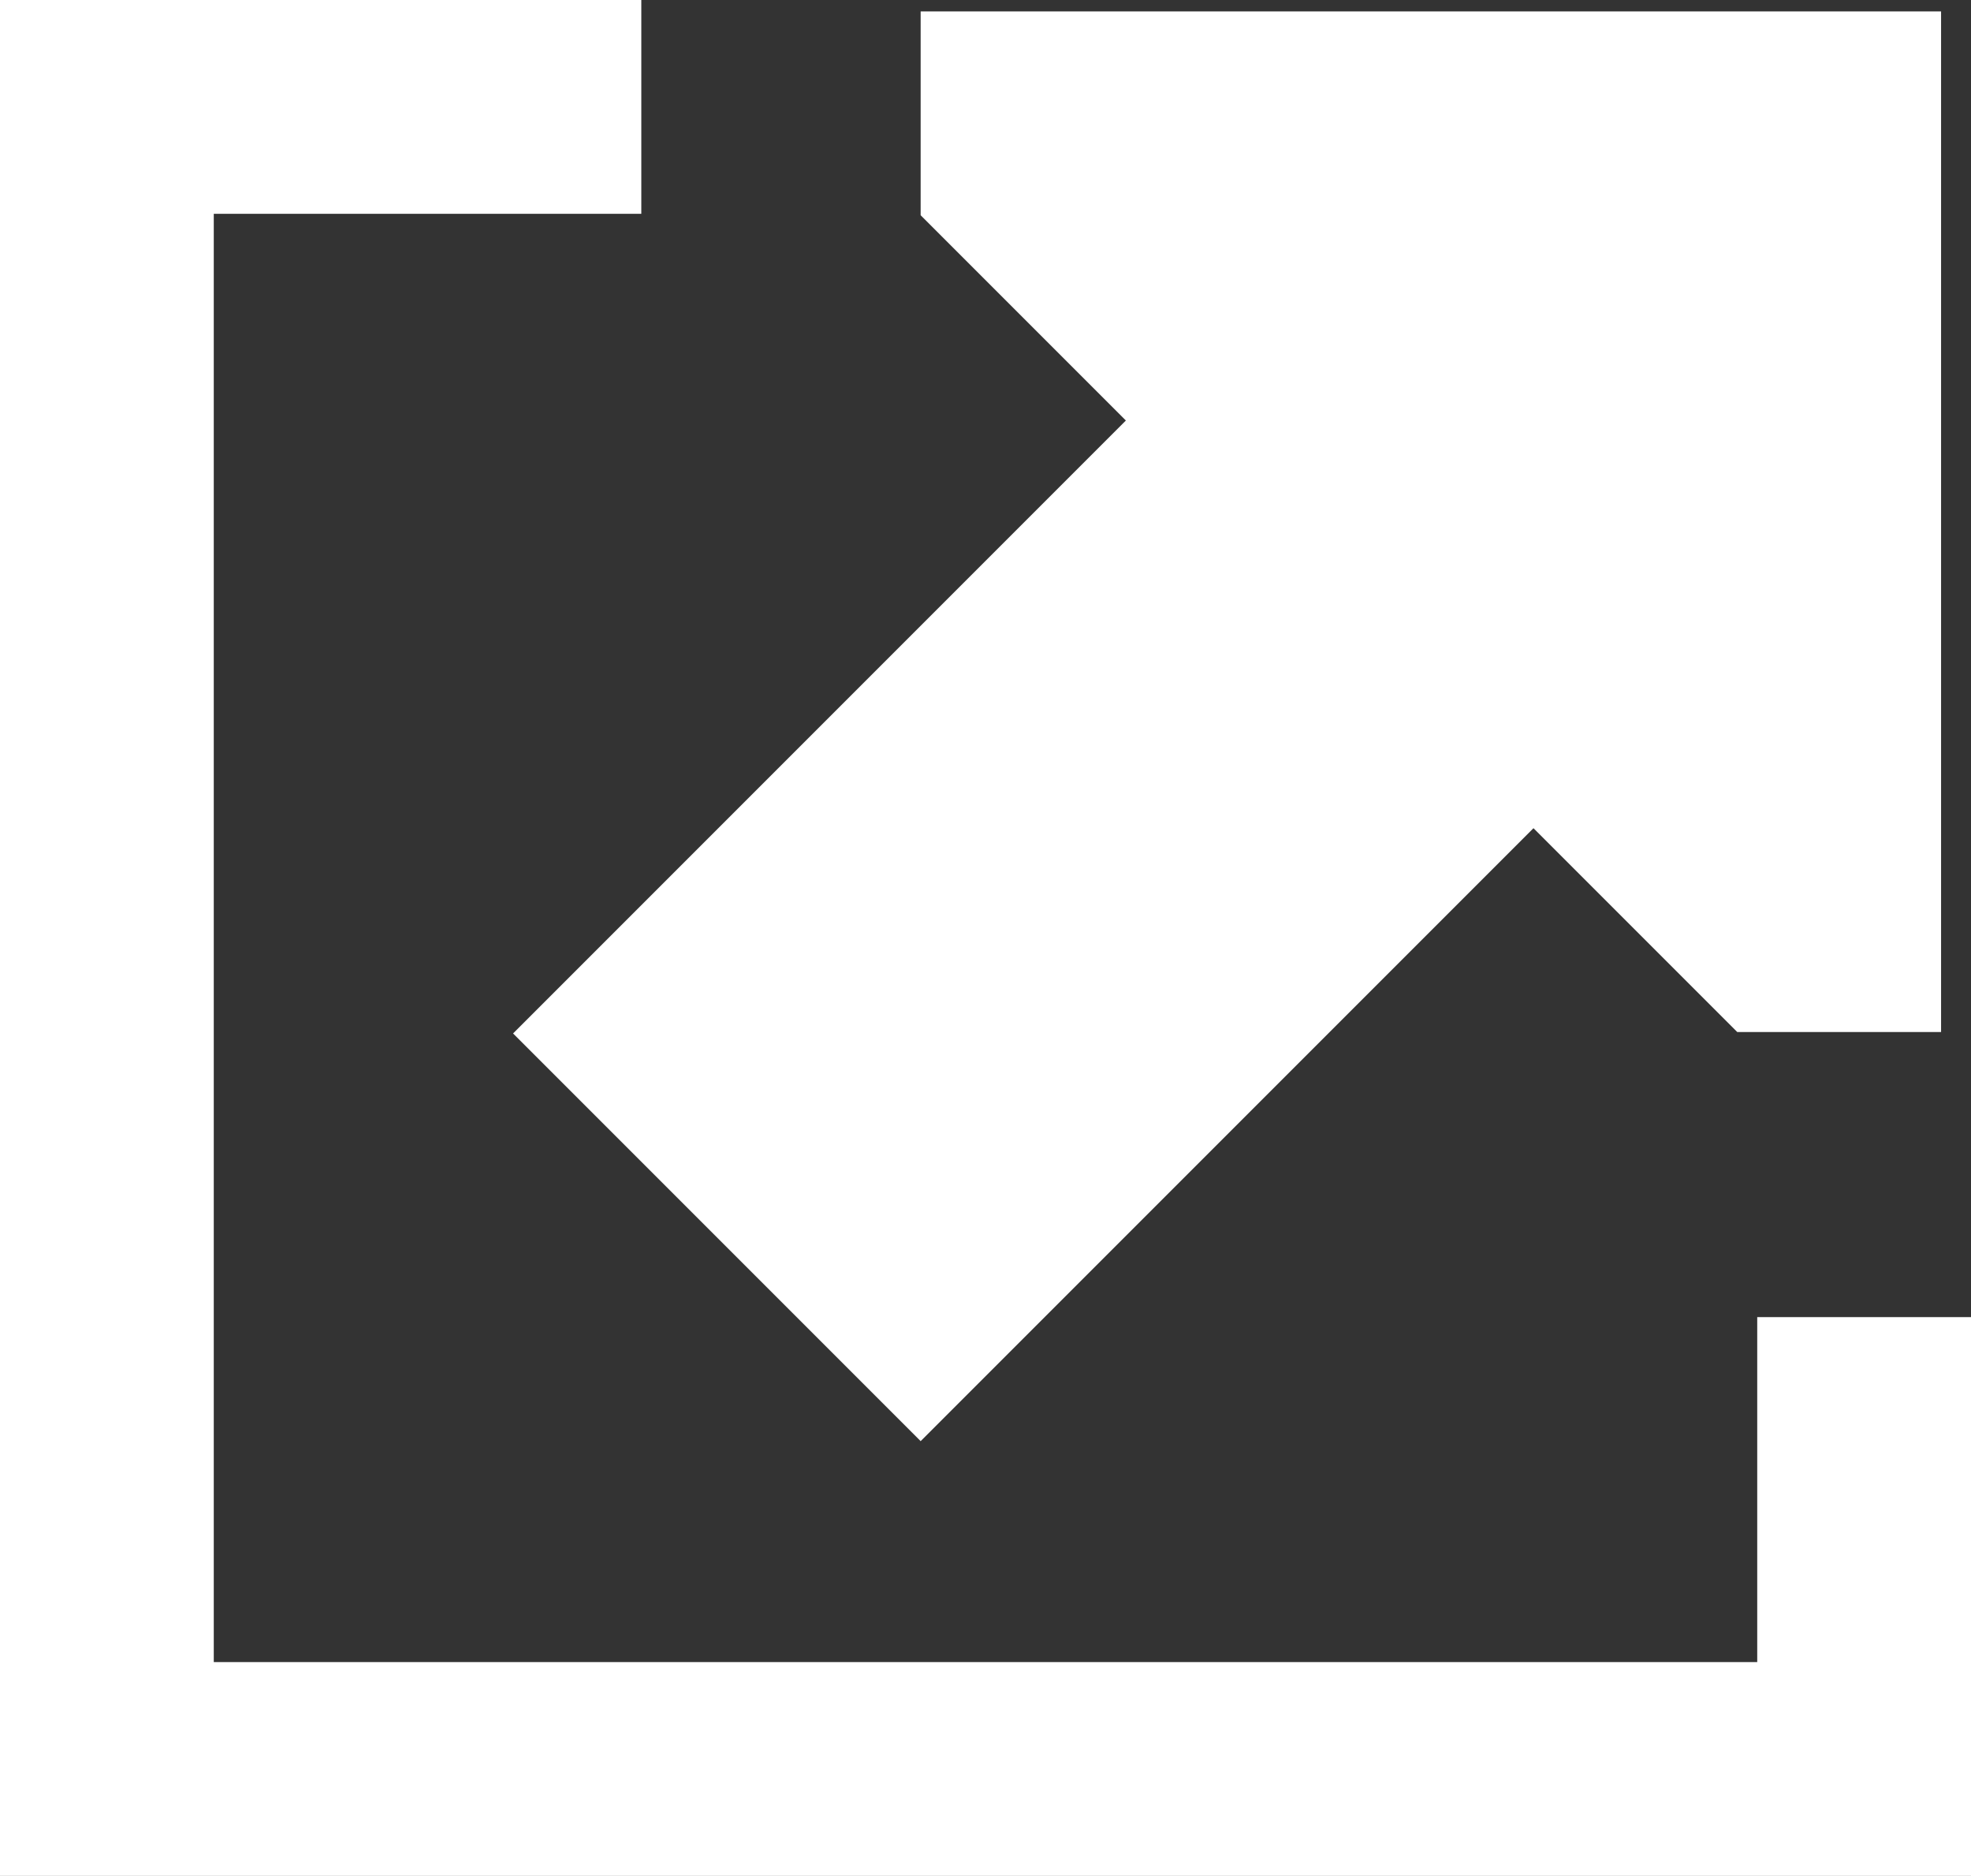
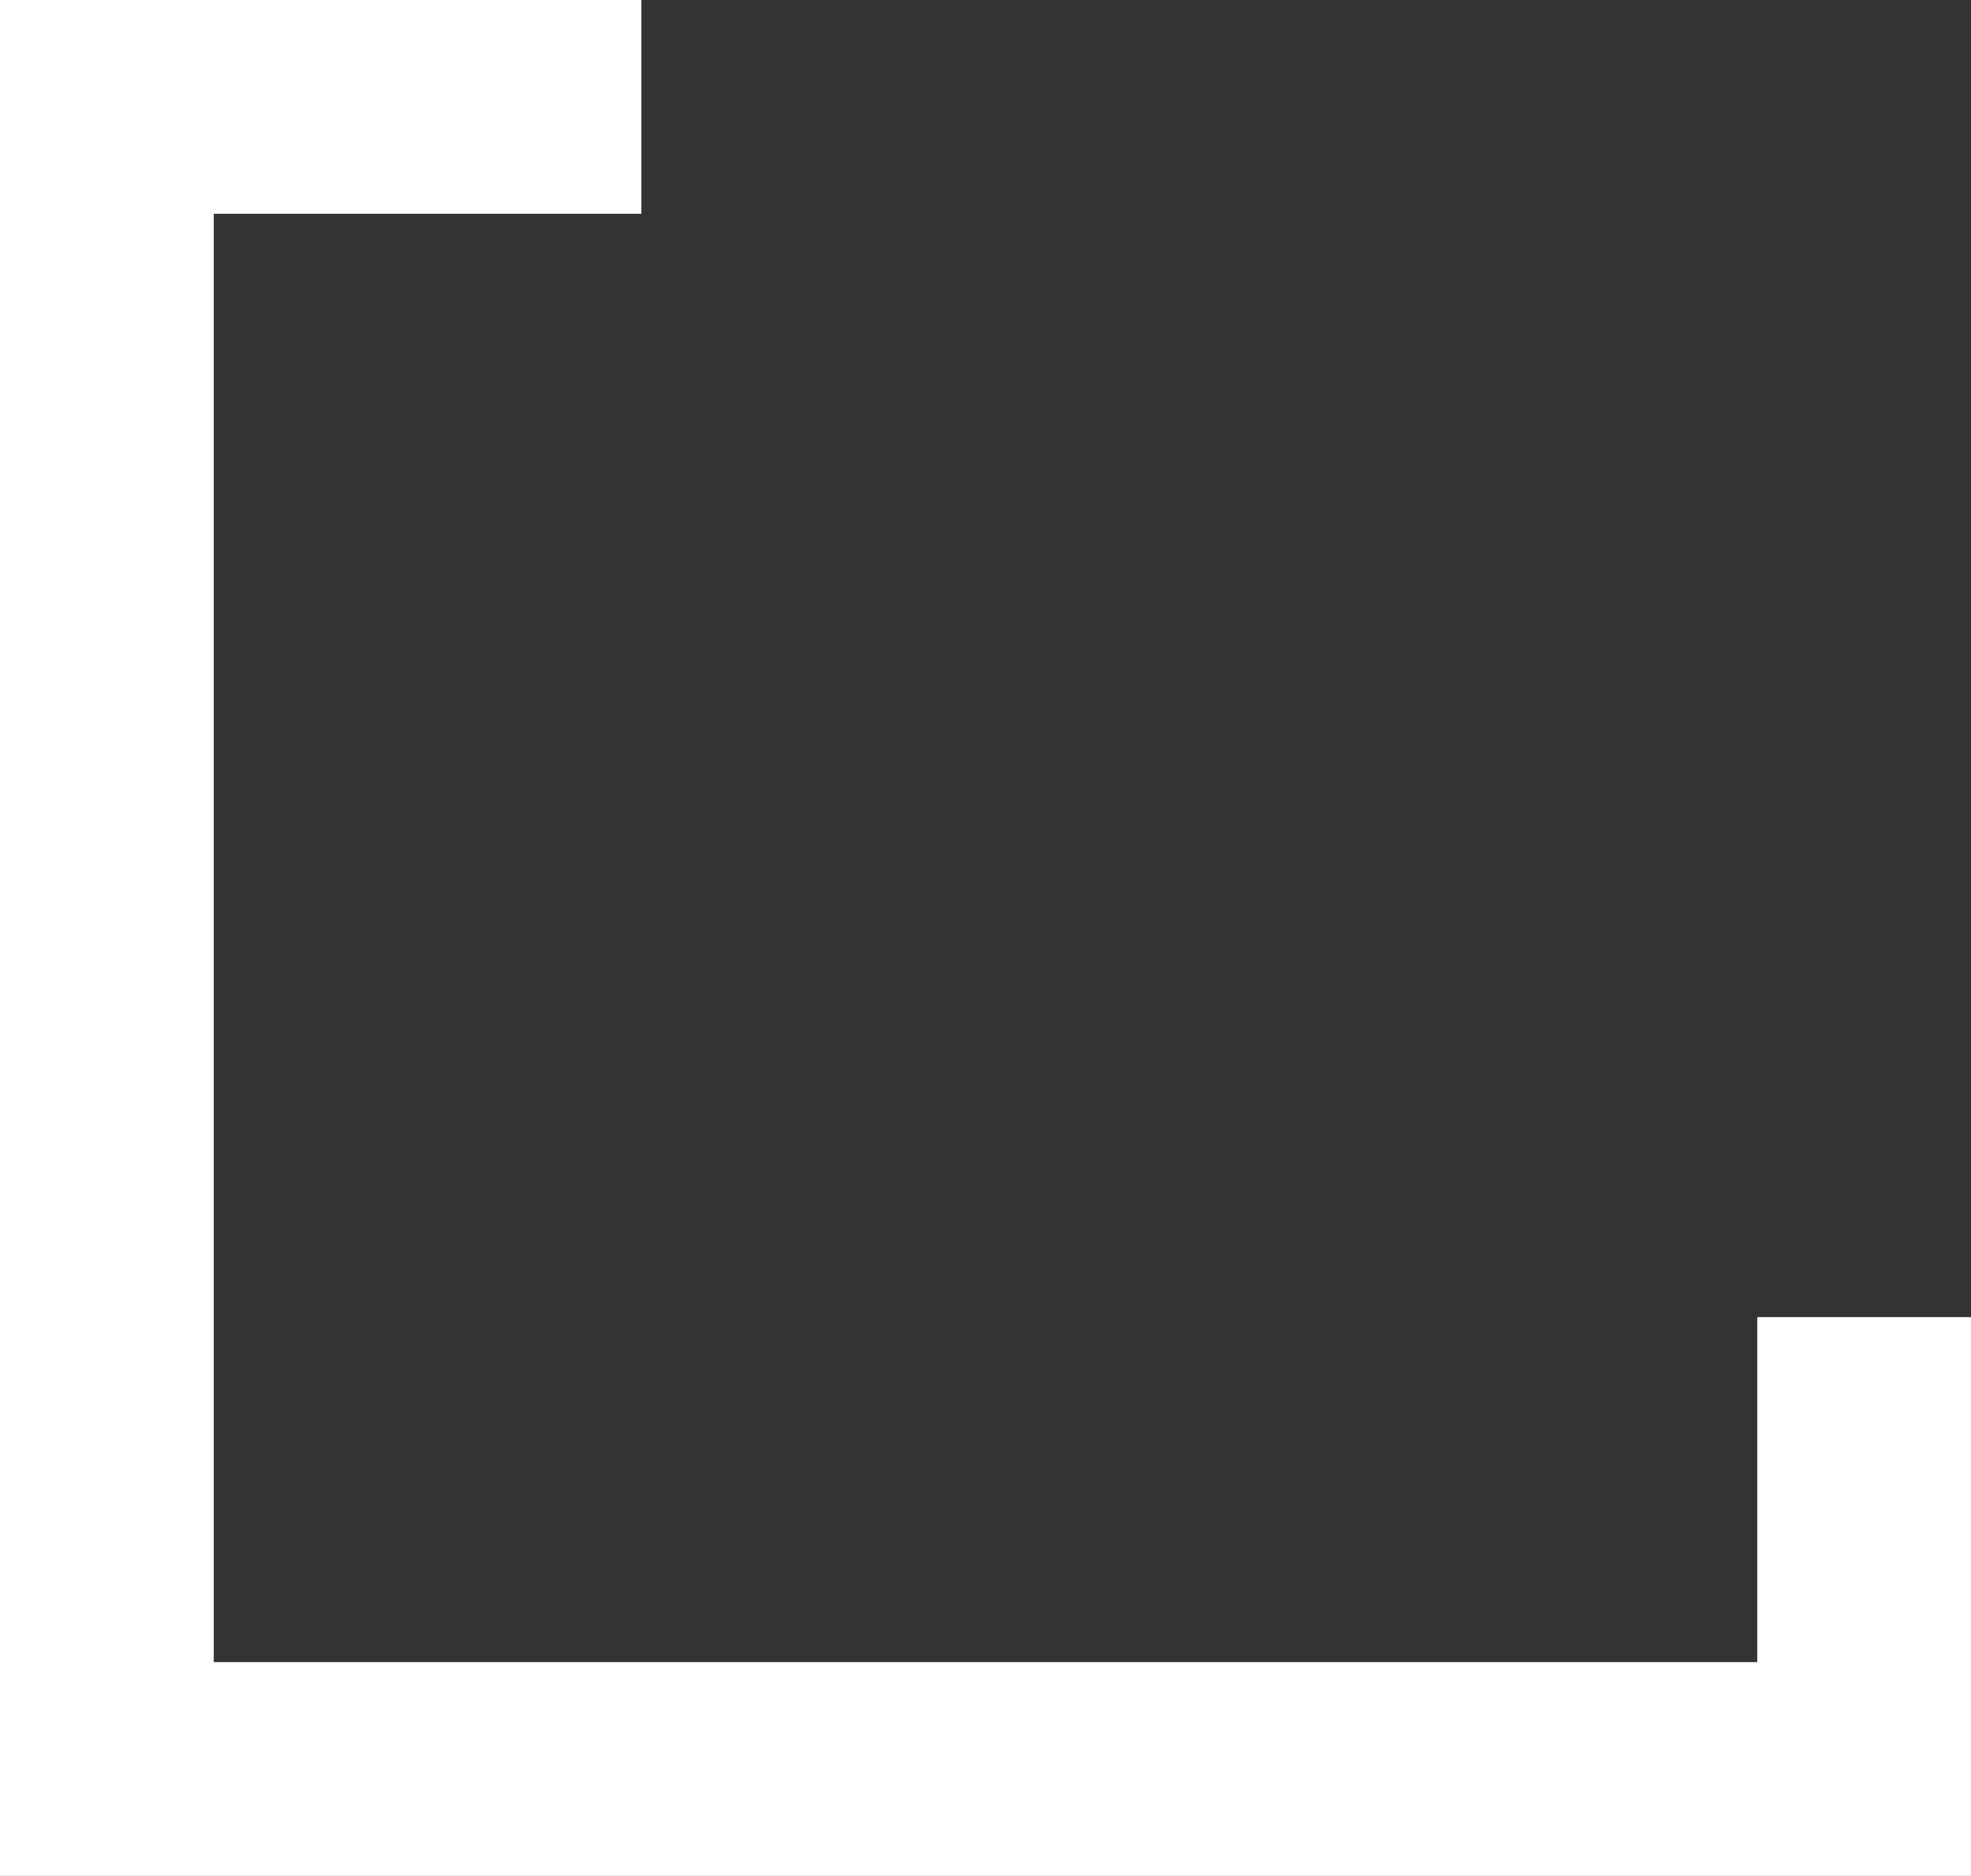
<svg xmlns="http://www.w3.org/2000/svg" id="_圖層_1" viewBox="0 0 13.83 13.16">
  <rect x="0" y="0" width="13.83" height="13.16" fill="#333333" stroke="none" />
-   <path d="M6.46,1.51V.08h7.16V7.24h-1.43l-1.43-1.43-4.3,4.3-2.86-2.86L7.9,2.95l-1.44-1.44Z" fill="#fff" />
  <polygon points="13.83 13.16 0 13.16 0 0 4.5 0 4.5 1.5 1.5 1.5 1.5 11.66 12.33 11.66 12.33 9.24 13.83 9.24 13.83 13.16" fill="#fff" />
</svg>